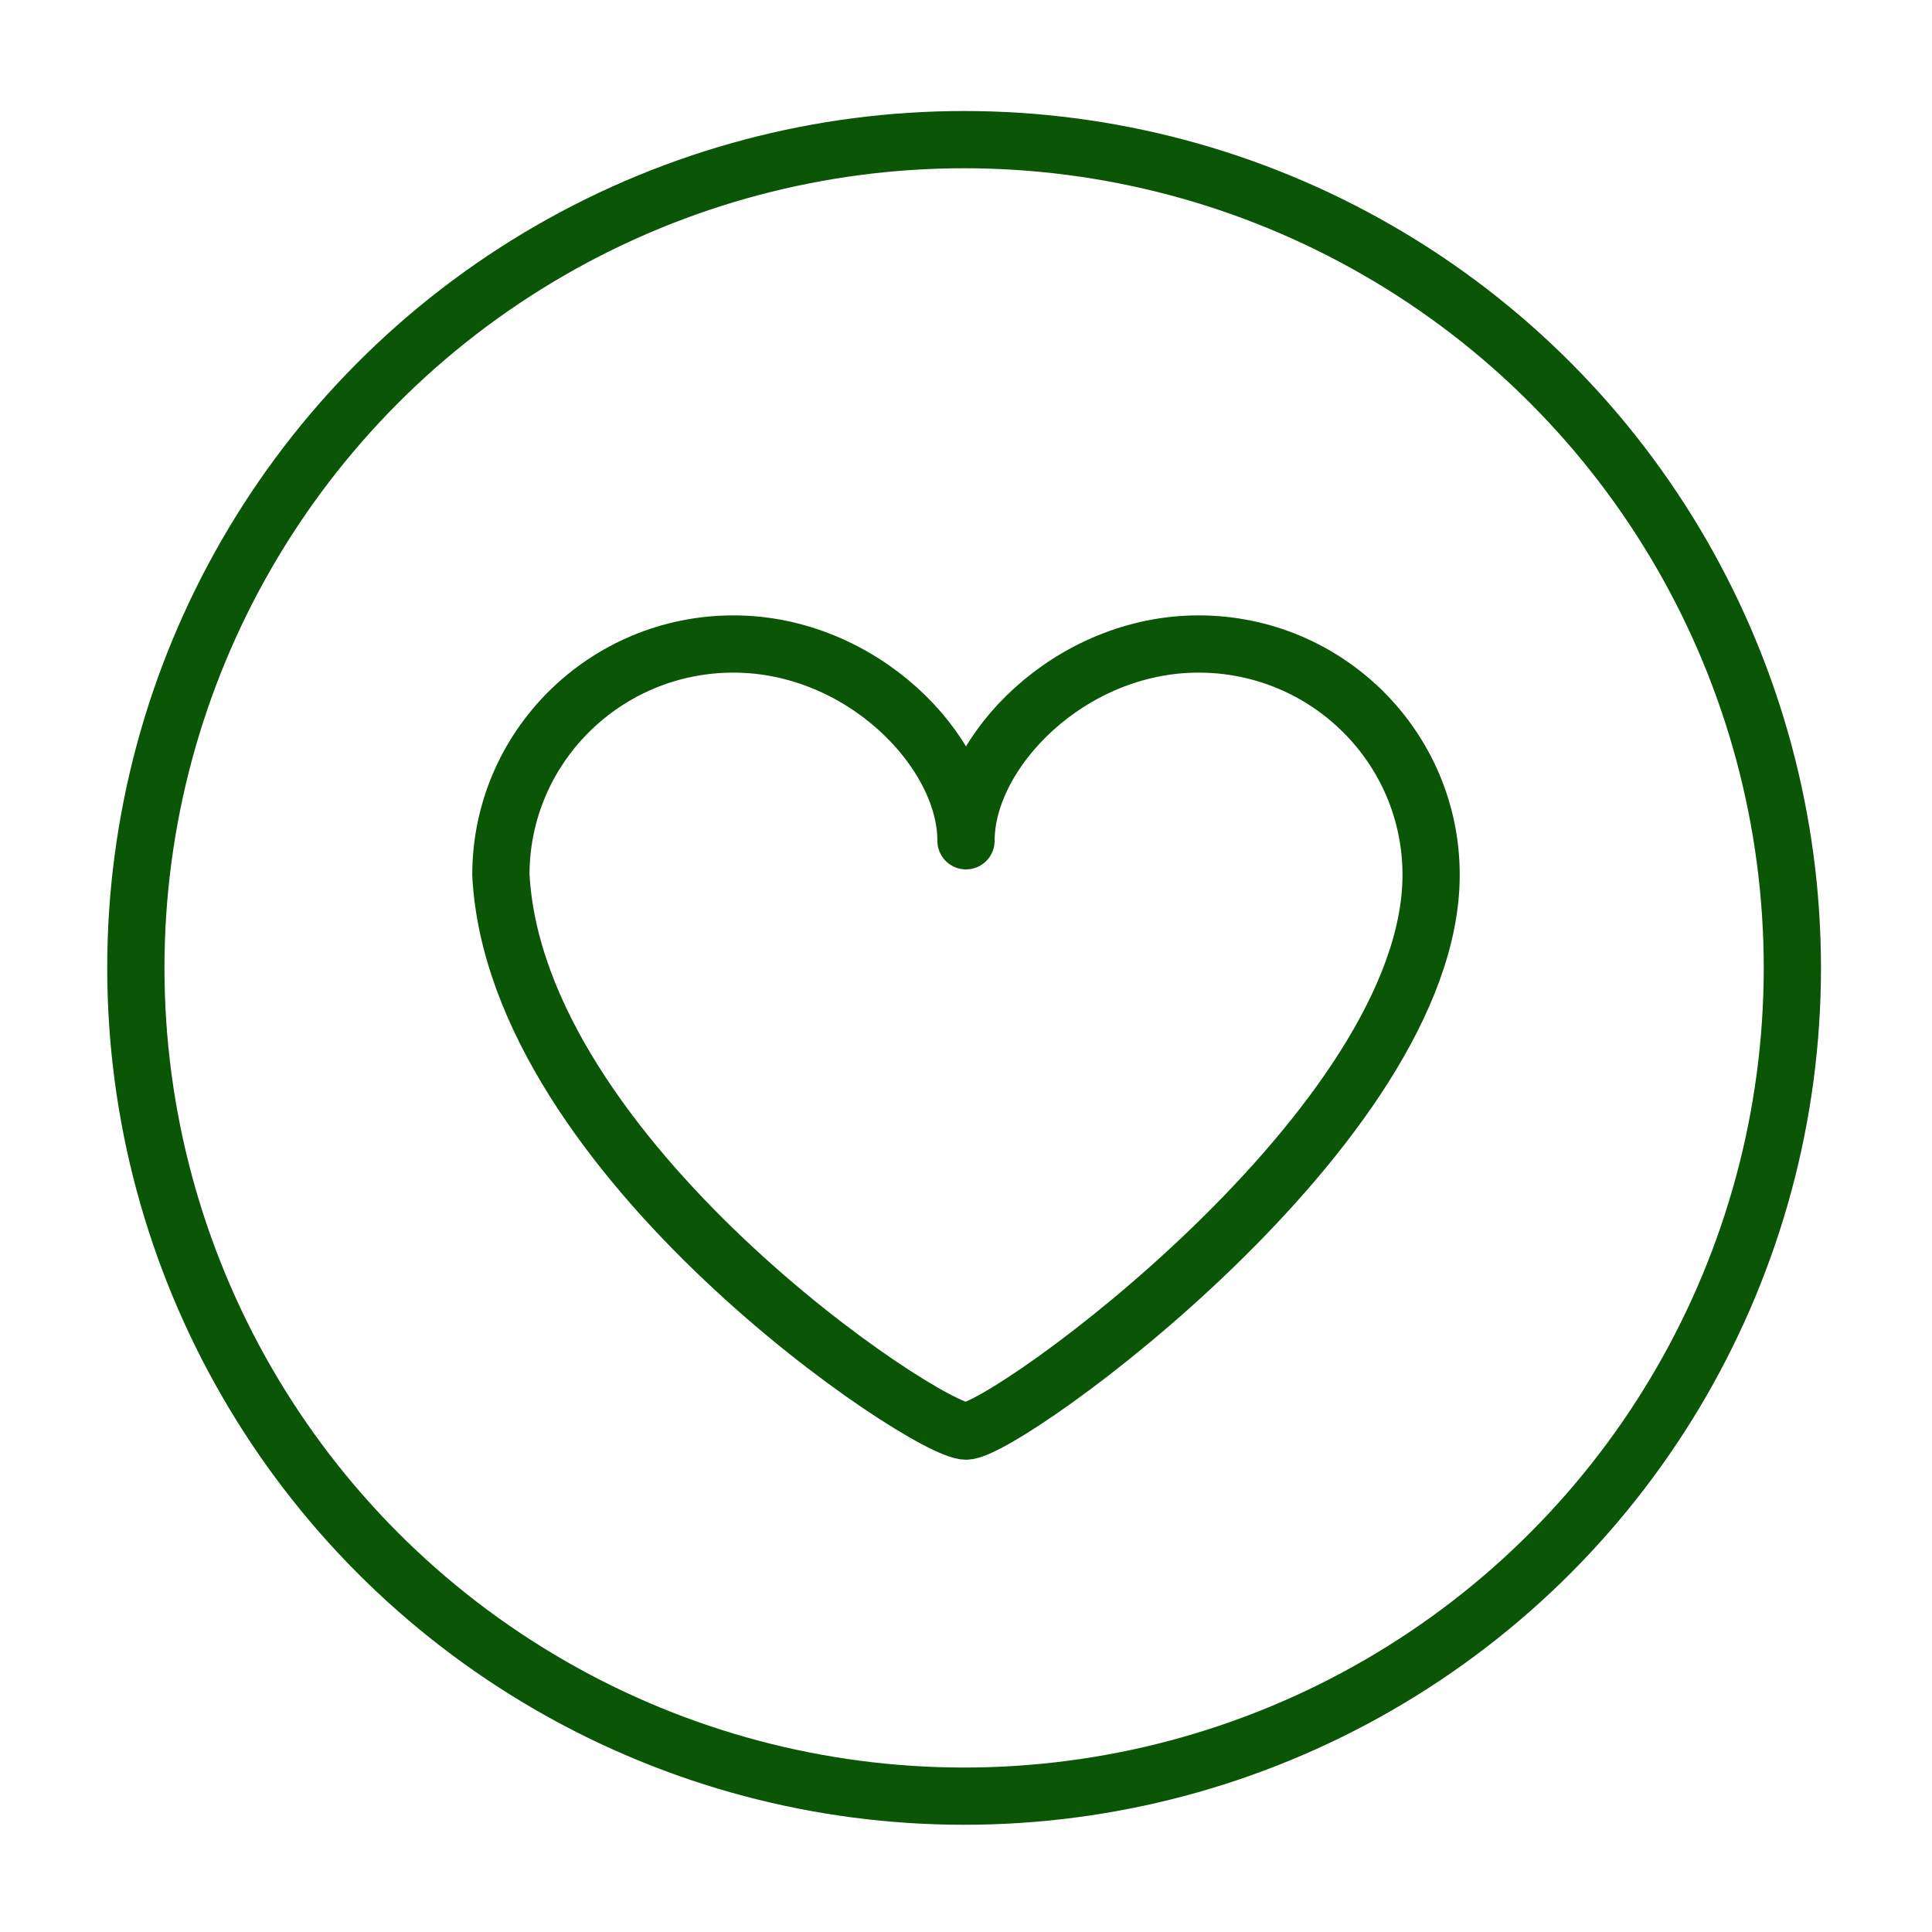
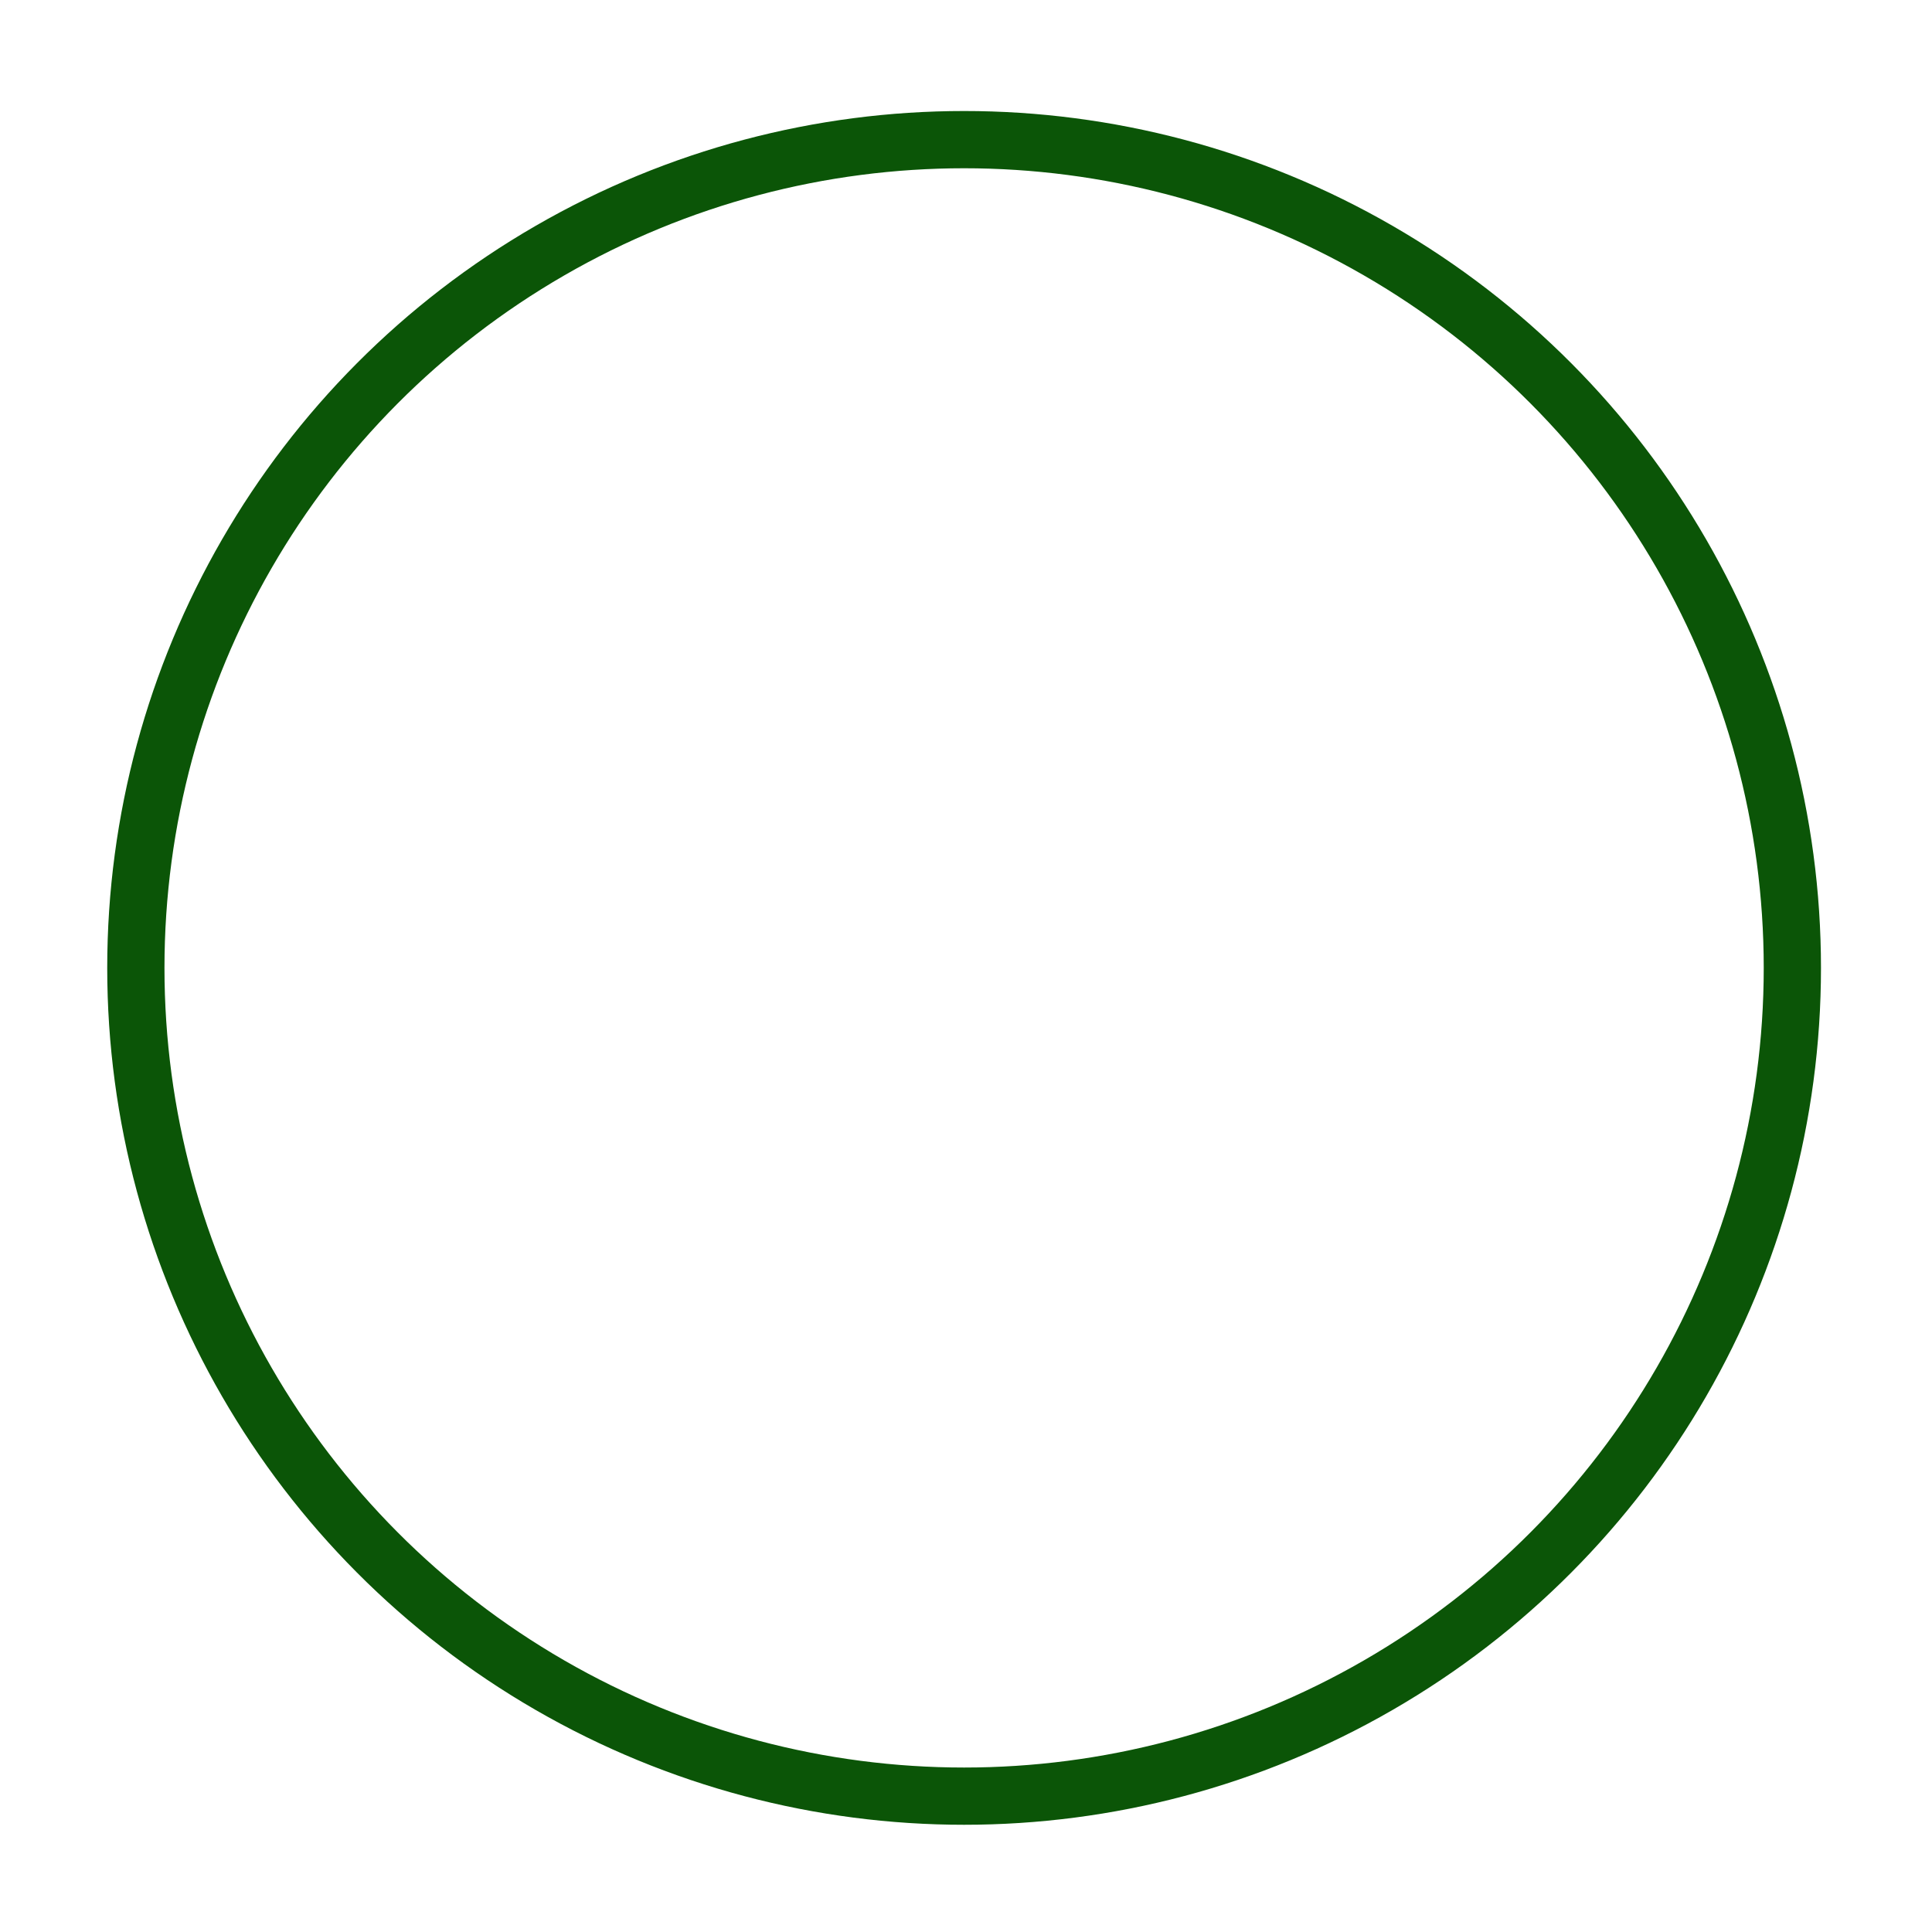
<svg xmlns="http://www.w3.org/2000/svg" width="54" height="54" viewBox="0 0 54 54" fill="none">
  <circle cx="26.947" cy="27.053" r="23.15" stroke="#0B5507" stroke-width="1.6" />
-   <path d="M14 24.453C14.414 32.373 25.877 40 27 40C28.123 40 40 31.435 40 24.453C40 20.889 37.09 18 33.5 18C29.91 18 27 21 27 23.5C27 21 24.09 18 20.5 18C16.91 18 14 20.889 14 24.453Z" stroke="#0B5507" stroke-width="1.6" stroke-linejoin="round" />
</svg>